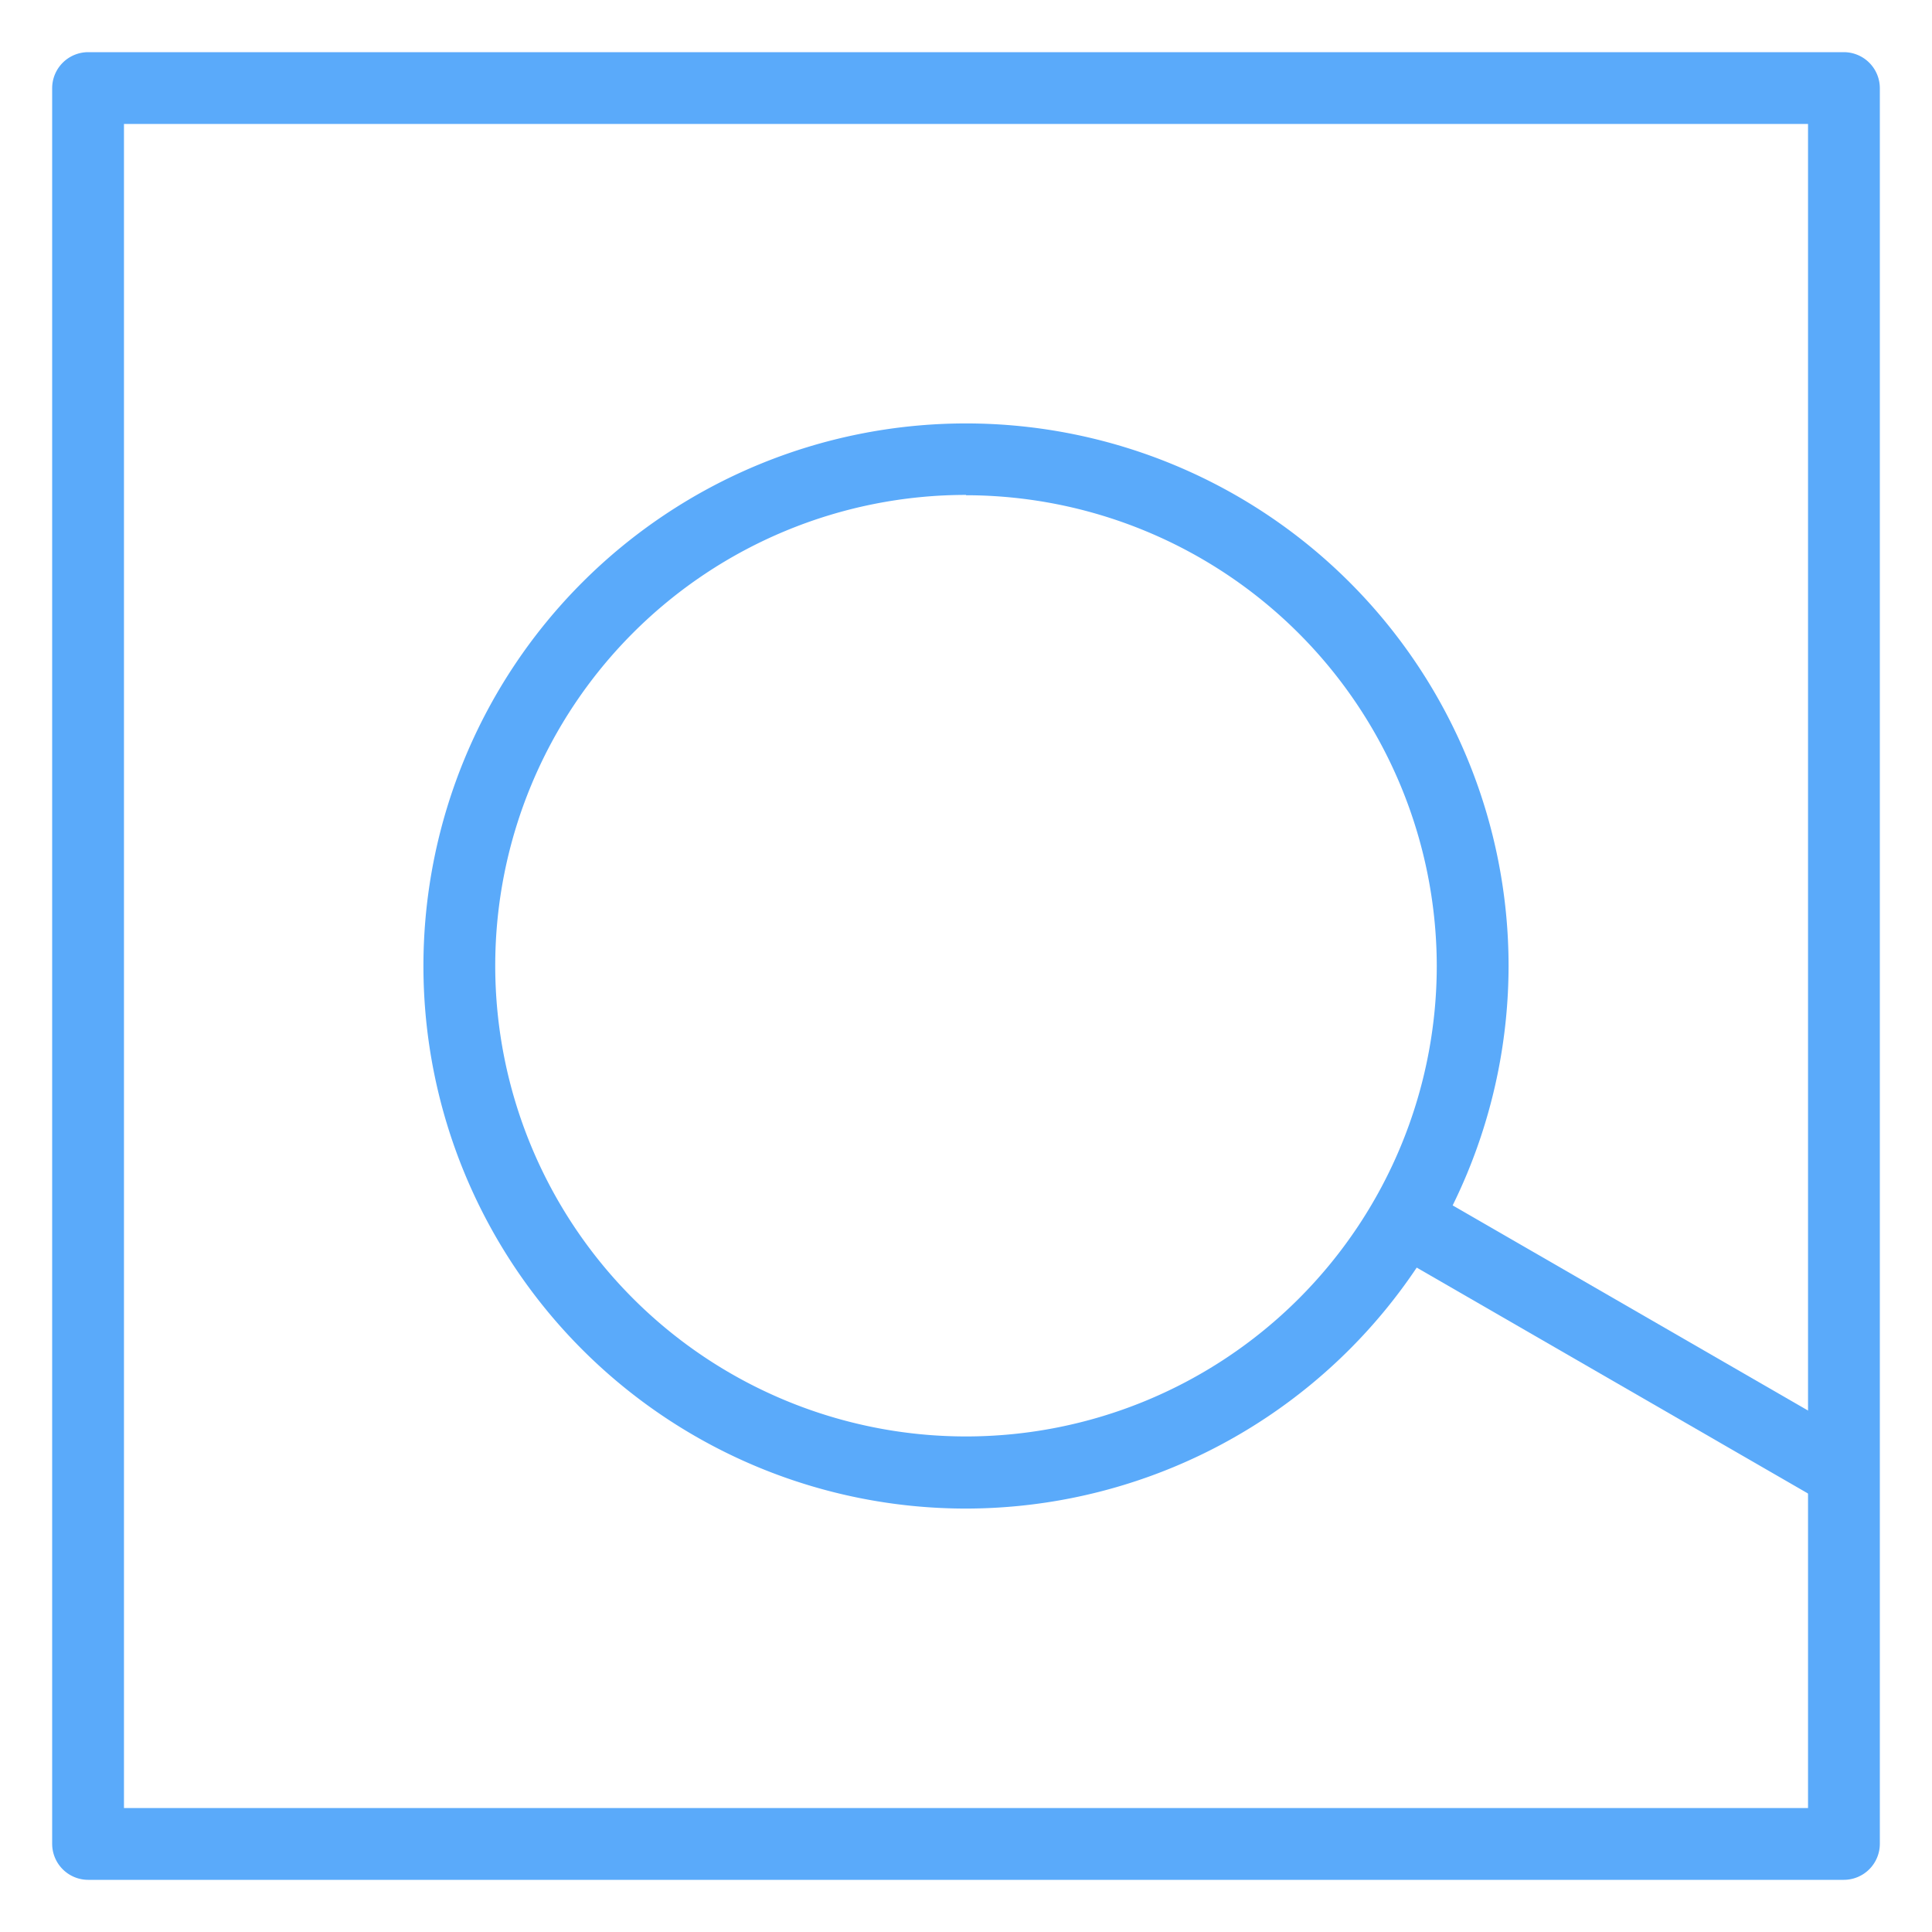
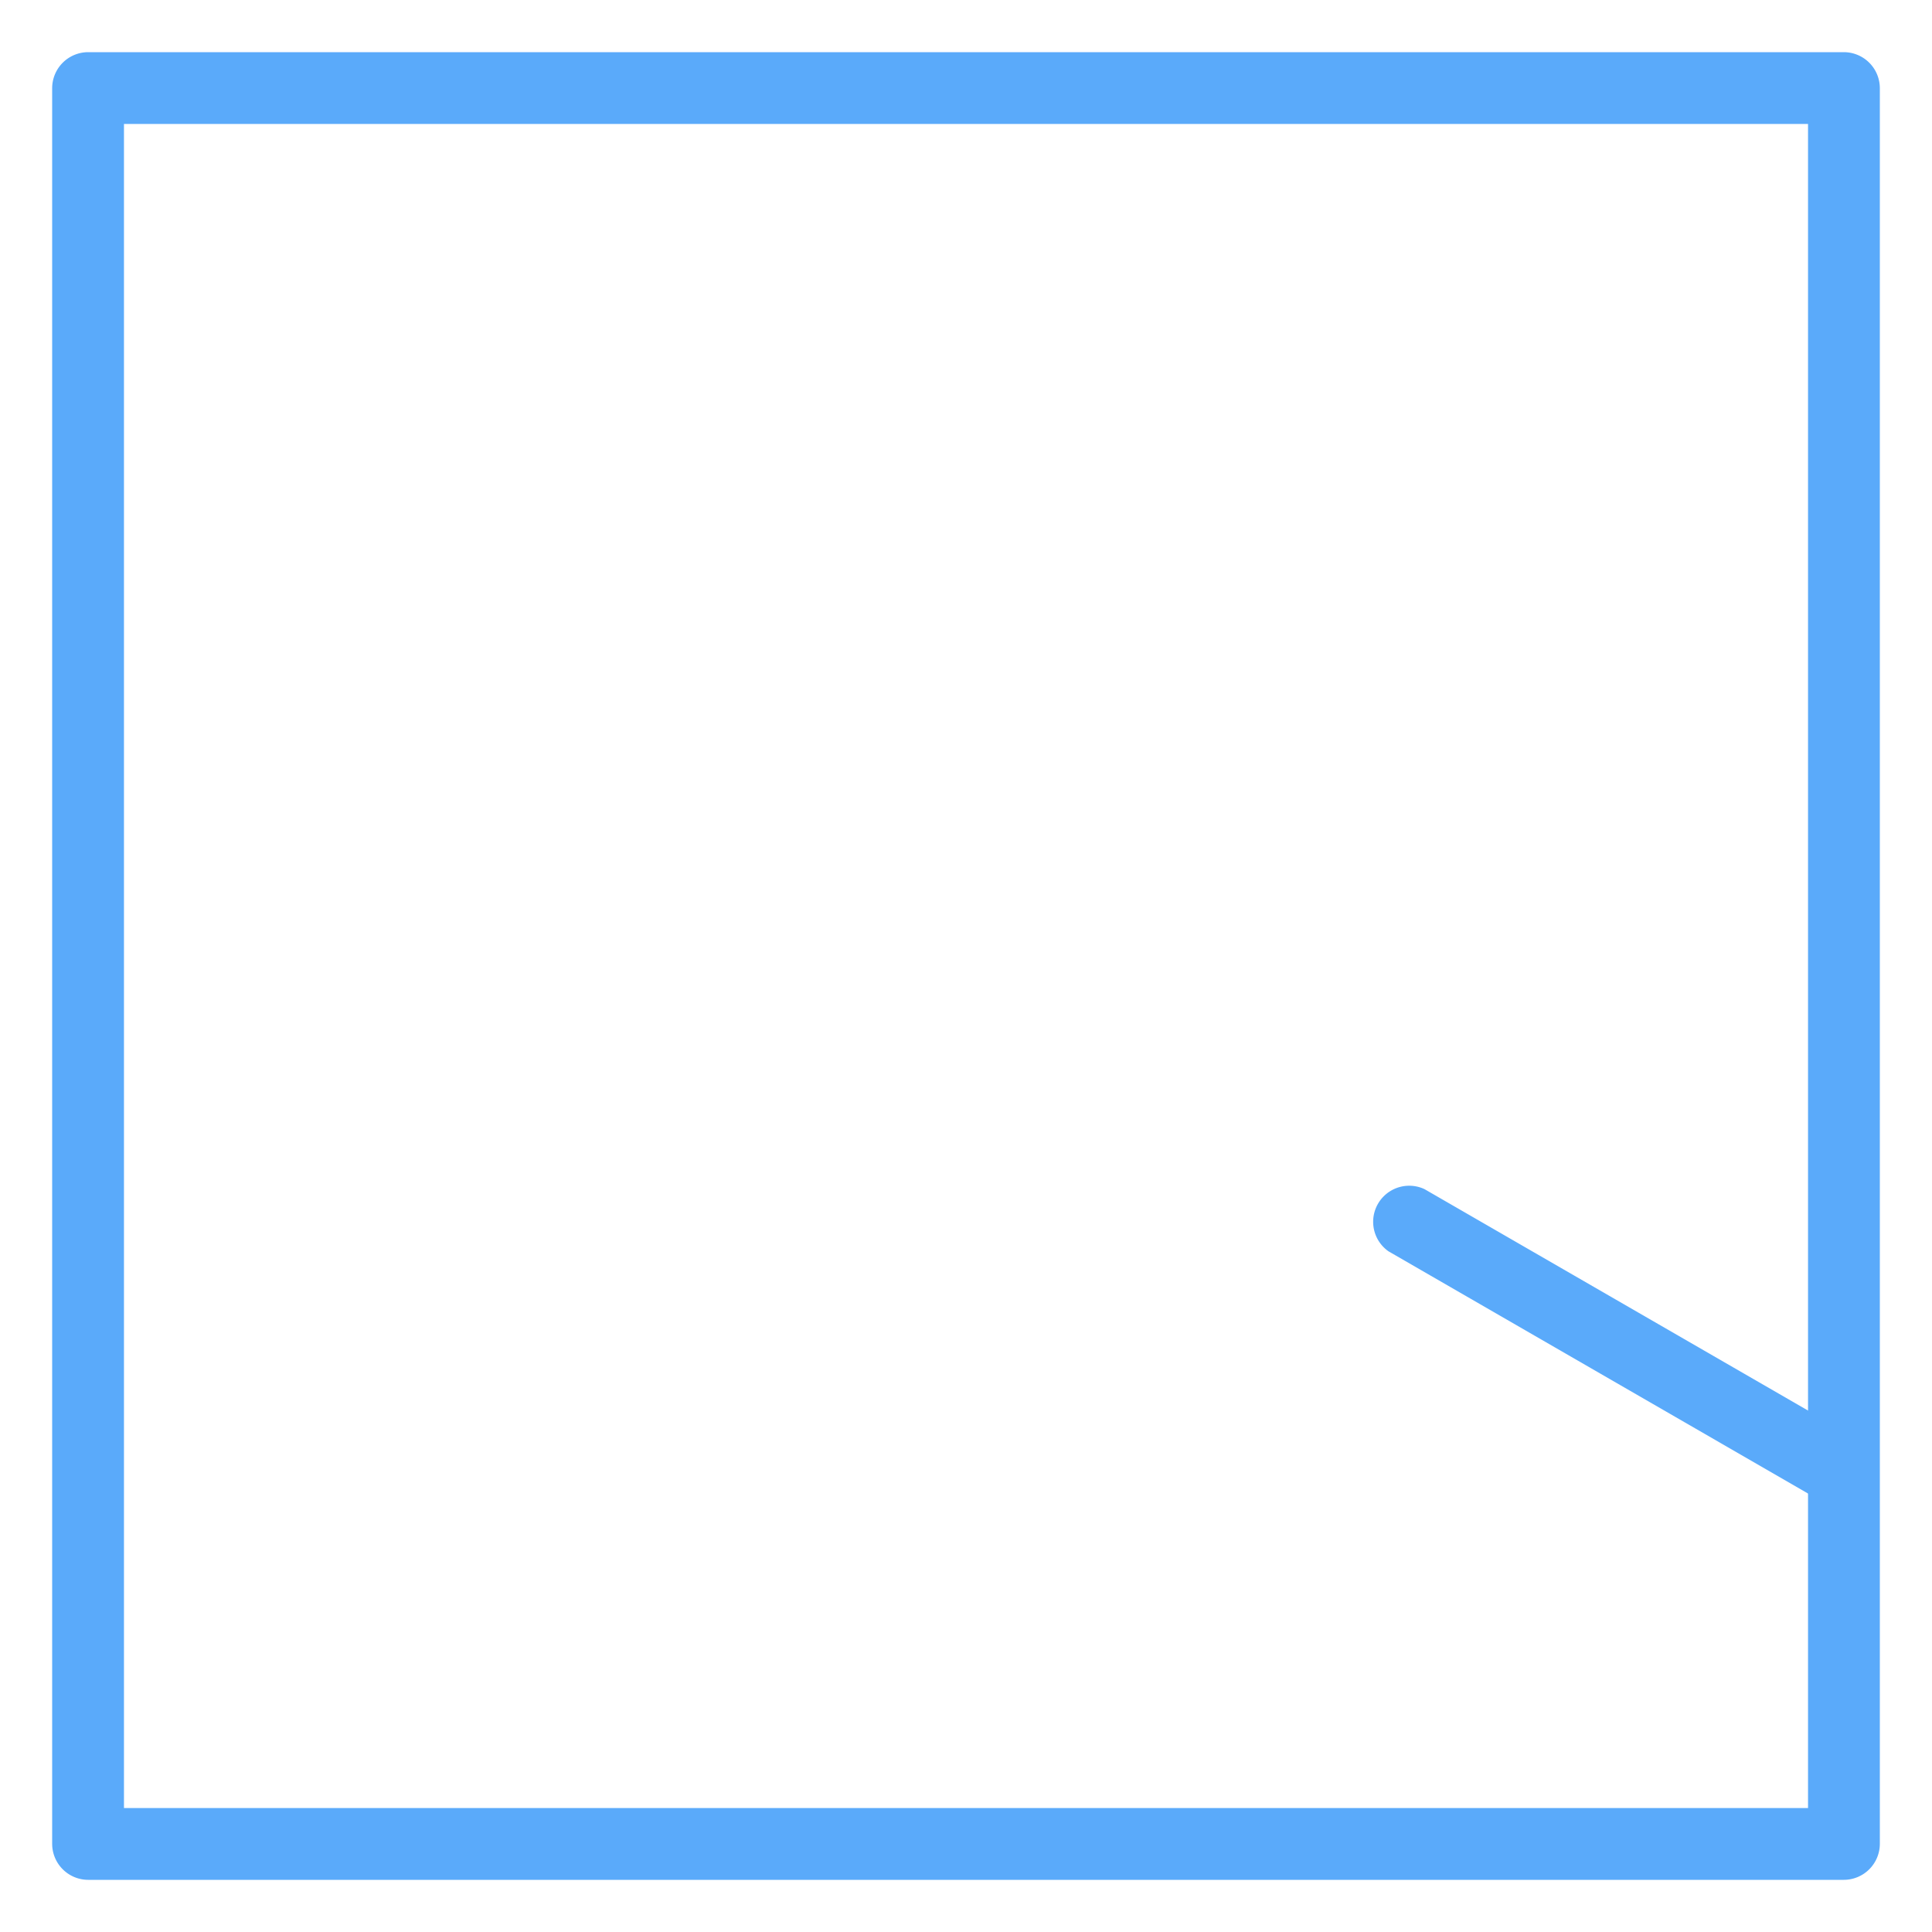
<svg xmlns="http://www.w3.org/2000/svg" id="locked" viewBox="0 0 60 60">
  <defs>
    <style>.cls-1{fill:#5aaafa;}</style>
  </defs>
  <title>Atlas-Icons-v8 (Page 2)</title>
  <g id="_Group_" data-name="&lt;Group&gt;">
    <path class="cls-1" d="M57.26,58.38H2.74a1.12,1.12,0,0,1-1.12-1.12V2.74A1.12,1.12,0,0,1,2.74,1.62H57.26a1.12,1.12,0,0,1,1.12,1.12V57.26A1.12,1.12,0,0,1,57.26,58.38ZM3.85,56.15H56.15V3.85H3.85V56.15Z" />
    <path class="cls-1" d="M57.26,46.85a1.11,1.11,0,0,1-.56-0.15L43.12,38.86a1.12,1.12,0,0,1,1.12-1.93l13.58,7.84A1.12,1.12,0,0,1,57.26,46.85Z" />
-     <path class="cls-1" d="M30,46.85A16.85,16.85,0,1,1,46.85,30,16.87,16.87,0,0,1,30,46.85Zm0-31.48A14.62,14.62,0,1,0,44.62,30,14.64,14.64,0,0,0,30,15.38Z" />
  </g>
</svg>